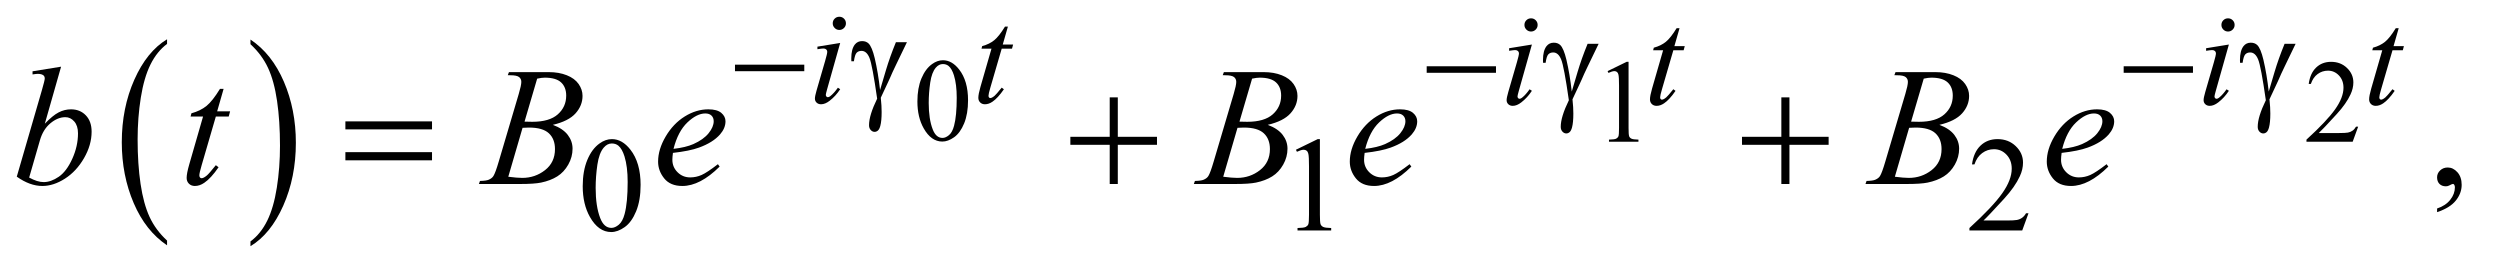
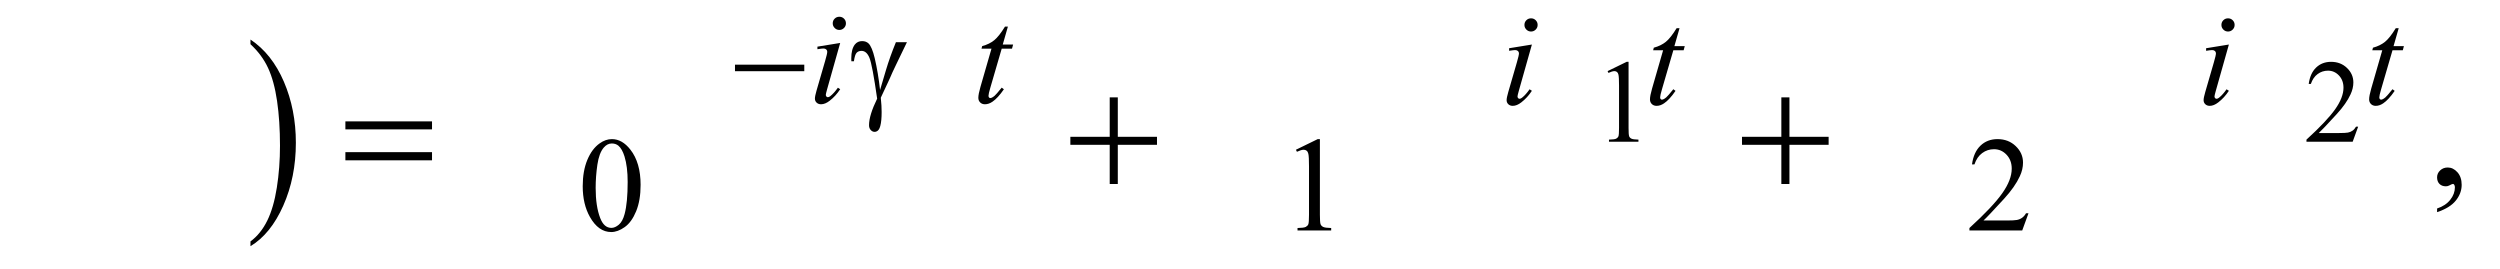
<svg xmlns="http://www.w3.org/2000/svg" stroke-dasharray="none" shape-rendering="auto" font-family="'Dialog'" text-rendering="auto" width="232" fill-opacity="1" color-interpolation="auto" color-rendering="auto" preserveAspectRatio="xMidYMid meet" font-size="12px" viewBox="0 0 232 25" fill="black" stroke="black" image-rendering="auto" stroke-miterlimit="10" stroke-linecap="square" stroke-linejoin="miter" font-style="normal" stroke-width="1" height="25" stroke-dashoffset="0" font-weight="normal" stroke-opacity="1">
  <defs id="genericDefs" />
  <g>
    <defs id="defs1">
      <clipPath clipPathUnits="userSpaceOnUse" id="clipPath1">
-         <path d="M0.798 3.095 L147.727 3.095 L147.727 18.653 L0.798 18.653 L0.798 3.095 Z" />
-       </clipPath>
+         </clipPath>
      <clipPath clipPathUnits="userSpaceOnUse" id="clipPath2">
-         <path d="M25.489 99.199 L25.489 597.848 L4719.699 597.848 L4719.699 99.199 Z" />
+         <path d="M25.489 99.199 L25.489 597.848 L4719.699 597.848 L4719.699 99.199 " />
      </clipPath>
    </defs>
    <g transform="scale(1.576,1.576) translate(-0.798,-3.095) matrix(0.031,0,0,0.031,0,0)">
-       <path d="M343.062 556.781 L343.062 565.797 Q302.406 538.516 279.742 485.703 Q257.078 432.891 257.078 370.125 Q257.078 304.828 280.914 251.18 Q304.75 197.531 343.062 174.438 L343.062 183.25 Q323.906 197.531 311.602 222.305 Q299.297 247.078 293.219 285.188 Q287.141 323.297 287.141 364.656 Q287.141 411.484 292.75 449.273 Q298.359 487.062 309.883 511.945 Q321.406 536.828 343.062 556.781 Z" stroke="none" clip-path="url(#clipPath2)" />
-     </g>
+       </g>
    <g transform="matrix(0.049,0,0,0.049,-1.257,-4.877)">
      <path d="M500.016 183.25 L500.016 174.438 Q540.656 201.516 563.32 254.32 Q585.984 307.125 585.984 369.906 Q585.984 435.203 562.156 488.953 Q538.328 542.703 500.016 565.797 L500.016 556.781 Q519.328 542.5 531.633 517.727 Q543.938 492.953 549.93 454.945 Q555.922 416.938 555.922 375.375 Q555.922 328.75 550.398 290.852 Q544.875 252.953 533.266 228.078 Q521.656 203.203 500.016 183.25 Z" stroke="none" clip-path="url(#clipPath2)" />
    </g>
    <g transform="matrix(0.049,0,0,0.049,-1.257,-4.877)">
-       <path d="M1763.094 291.719 Q1763.094 266.344 1770.75 248.023 Q1778.406 229.703 1791.094 220.734 Q1800.938 213.625 1811.438 213.625 Q1828.5 213.625 1842.062 231.016 Q1859.016 252.562 1859.016 289.422 Q1859.016 315.234 1851.578 333.281 Q1844.141 351.328 1832.602 359.477 Q1821.062 367.625 1810.344 367.625 Q1789.125 367.625 1775.016 342.578 Q1763.094 321.469 1763.094 291.719 ZM1784.531 294.453 Q1784.531 325.078 1792.078 344.438 Q1798.312 360.734 1810.672 360.734 Q1816.578 360.734 1822.922 355.43 Q1829.266 350.125 1832.547 337.656 Q1837.578 318.844 1837.578 284.609 Q1837.578 259.234 1832.328 242.281 Q1828.391 229.703 1822.156 224.453 Q1817.672 220.844 1811.328 220.844 Q1803.891 220.844 1798.094 227.516 Q1790.219 236.594 1787.375 256.062 Q1784.531 275.531 1784.531 294.453 Z" stroke="none" clip-path="url(#clipPath2)" />
-     </g>
+       </g>
    <g transform="matrix(0.049,0,0,0.049,-1.257,-4.877)">
      <path d="M3070.25 234.234 L3106.344 216.625 L3109.953 216.625 L3109.953 341.859 Q3109.953 354.328 3110.992 357.391 Q3112.031 360.453 3115.312 362.094 Q3118.594 363.734 3128.656 363.953 L3128.656 368 L3072.875 368 L3072.875 363.953 Q3083.375 363.734 3086.438 362.148 Q3089.5 360.562 3090.703 357.883 Q3091.906 355.203 3091.906 341.859 L3091.906 261.797 Q3091.906 245.609 3090.812 241.016 Q3090.047 237.516 3088.023 235.875 Q3086 234.234 3083.156 234.234 Q3079.109 234.234 3071.891 237.625 L3070.25 234.234 ZM4491.703 339.453 L4481.312 368 L4393.812 368 L4393.812 363.953 Q4432.422 328.734 4448.172 306.422 Q4463.922 284.109 4463.922 265.625 Q4463.922 251.516 4455.281 242.438 Q4446.641 233.359 4434.609 233.359 Q4423.672 233.359 4414.977 239.758 Q4406.281 246.156 4402.125 258.516 L4398.078 258.516 Q4400.812 238.281 4412.133 227.453 Q4423.453 216.625 4440.406 216.625 Q4458.453 216.625 4470.539 228.219 Q4482.625 239.812 4482.625 255.562 Q4482.625 266.828 4477.375 278.094 Q4469.281 295.812 4451.125 315.609 Q4423.891 345.359 4417.109 351.484 L4455.828 351.484 Q4467.641 351.484 4472.398 350.609 Q4477.156 349.734 4480.984 347.055 Q4484.812 344.375 4487.656 339.453 L4491.703 339.453 Z" stroke="none" clip-path="url(#clipPath2)" />
    </g>
    <g transform="matrix(0.049,0,0,0.049,-1.257,-4.877)">
      <path d="M1129.25 452.25 Q1129.25 423.25 1138 402.312 Q1146.75 381.375 1161.25 371.125 Q1172.5 363 1184.5 363 Q1204 363 1219.5 382.875 Q1238.875 407.5 1238.875 449.625 Q1238.875 479.125 1230.375 499.75 Q1221.875 520.375 1208.688 529.688 Q1195.5 539 1183.25 539 Q1159 539 1142.875 510.375 Q1129.25 486.25 1129.25 452.25 ZM1153.75 455.375 Q1153.75 490.375 1162.375 512.5 Q1169.5 531.125 1183.625 531.125 Q1190.375 531.125 1197.625 525.062 Q1204.875 519 1208.625 504.75 Q1214.375 483.25 1214.375 444.125 Q1214.375 415.125 1208.375 395.75 Q1203.875 381.375 1196.75 375.375 Q1191.625 371.25 1184.375 371.25 Q1175.875 371.25 1169.25 378.875 Q1160.25 389.25 1157 411.5 Q1153.75 433.75 1153.75 455.375 ZM2480 383.125 L2521.25 363 L2525.375 363 L2525.375 506.125 Q2525.375 520.375 2526.562 523.875 Q2527.75 527.375 2531.5 529.25 Q2535.25 531.125 2546.75 531.375 L2546.75 536 L2483 536 L2483 531.375 Q2495 531.125 2498.5 529.312 Q2502 527.5 2503.375 524.438 Q2504.75 521.375 2504.75 506.125 L2504.75 414.625 Q2504.75 396.125 2503.5 390.875 Q2502.625 386.875 2500.312 385 Q2498 383.125 2494.75 383.125 Q2490.125 383.125 2481.875 387 L2480 383.125 ZM3867.375 503.375 L3855.5 536 L3755.5 536 L3755.5 531.375 Q3799.625 491.125 3817.625 465.625 Q3835.625 440.125 3835.625 419 Q3835.625 402.875 3825.75 392.5 Q3815.875 382.125 3802.125 382.125 Q3789.625 382.125 3779.688 389.438 Q3769.75 396.75 3765 410.875 L3760.375 410.875 Q3763.5 387.75 3776.438 375.375 Q3789.375 363 3808.75 363 Q3829.375 363 3843.188 376.25 Q3857 389.5 3857 407.5 Q3857 420.375 3851 433.25 Q3841.75 453.5 3821 476.125 Q3789.875 510.125 3782.125 517.125 L3826.375 517.125 Q3839.875 517.125 3845.312 516.125 Q3850.75 515.125 3855.125 512.062 Q3859.5 509 3862.75 503.375 L3867.375 503.375 Z" stroke="none" clip-path="url(#clipPath2)" />
    </g>
    <g transform="matrix(0.049,0,0,0.049,-1.257,-4.877)">
      <path d="M4641.188 501.281 L4641.188 494.406 Q4657.281 489.094 4666.109 477.922 Q4674.938 466.75 4674.938 454.25 Q4674.938 451.281 4673.531 449.25 Q4672.438 447.844 4671.344 447.844 Q4669.625 447.844 4663.844 450.969 Q4661.031 452.375 4657.906 452.375 Q4650.25 452.375 4645.719 447.844 Q4641.188 443.312 4641.188 435.344 Q4641.188 427.688 4647.047 422.219 Q4652.906 416.75 4661.344 416.75 Q4671.656 416.75 4679.703 425.734 Q4687.75 434.719 4687.75 449.562 Q4687.75 465.656 4676.578 479.484 Q4665.406 493.312 4641.188 501.281 Z" stroke="none" clip-path="url(#clipPath2)" />
    </g>
    <g transform="matrix(0.049,0,0,0.049,-1.257,-4.877)">
      <path d="M1615.25 131.25 Q1620.5 131.25 1624.125 134.875 Q1627.75 138.5 1627.75 143.75 Q1627.75 148.875 1624.062 152.562 Q1620.375 156.25 1615.25 156.25 Q1610.125 156.25 1606.438 152.562 Q1602.75 148.875 1602.75 143.75 Q1602.75 138.5 1606.375 134.875 Q1610 131.25 1615.25 131.25 ZM1616.875 180.875 L1592.125 268.5 Q1589.625 277.375 1589.625 279.125 Q1589.625 281.125 1590.812 282.375 Q1592 283.625 1593.625 283.625 Q1595.5 283.625 1598.125 281.625 Q1605.25 276 1612.5 265.625 L1616.875 268.5 Q1608.375 281.5 1596.875 290.375 Q1588.375 297 1580.625 297 Q1575.5 297 1572.25 293.938 Q1569 290.875 1569 286.25 Q1569 281.625 1572.125 270.875 L1588.375 214.875 Q1592.375 201.125 1592.375 197.625 Q1592.375 194.875 1590.438 193.125 Q1588.5 191.375 1585.125 191.375 Q1582.375 191.375 1573.75 192.75 L1573.75 187.875 L1616.875 180.875 ZM1934.5 149.875 L1924.75 183.875 L1944.375 183.875 L1942.25 191.75 L1922.75 191.75 L1901.25 265.5 Q1897.75 277.375 1897.75 280.875 Q1897.75 283 1898.75 284.125 Q1899.75 285.25 1901.125 285.25 Q1904.25 285.25 1909.375 280.875 Q1912.375 278.375 1922.75 265.5 L1926.875 268.625 Q1915.375 285.375 1905.125 292.25 Q1898.125 297 1891 297 Q1885.5 297 1882 293.562 Q1878.5 290.125 1878.5 284.75 Q1878.5 278 1882.5 264.125 L1903.375 191.75 L1884.5 191.75 L1885.75 186.875 Q1899.5 183.125 1908.625 175.688 Q1917.75 168.25 1929 149.875 L1934.5 149.875 Z" stroke="none" clip-path="url(#clipPath2)" />
    </g>
    <g transform="matrix(0.049,0,0,0.049,-1.257,-4.877)">
      <path d="M2925.25 134.25 Q2930.5 134.25 2934.125 137.875 Q2937.75 141.5 2937.75 146.75 Q2937.75 151.875 2934.062 155.562 Q2930.375 159.25 2925.25 159.25 Q2920.125 159.25 2916.438 155.562 Q2912.75 151.875 2912.75 146.75 Q2912.75 141.5 2916.375 137.875 Q2920 134.25 2925.25 134.25 ZM2926.875 183.875 L2902.125 271.5 Q2899.625 280.375 2899.625 282.125 Q2899.625 284.125 2900.812 285.375 Q2902 286.625 2903.625 286.625 Q2905.5 286.625 2908.125 284.625 Q2915.25 279 2922.5 268.625 L2926.875 271.5 Q2918.375 284.5 2906.875 293.375 Q2898.375 300 2890.625 300 Q2885.5 300 2882.25 296.938 Q2879 293.875 2879 289.25 Q2879 284.625 2882.125 273.875 L2898.375 217.875 Q2902.375 204.125 2902.375 200.625 Q2902.375 197.875 2900.438 196.125 Q2898.5 194.375 2895.125 194.375 Q2892.375 194.375 2883.75 195.75 L2883.75 190.875 L2926.875 183.875 ZM3206.5 152.875 L3196.75 186.875 L3216.375 186.875 L3214.25 194.75 L3194.75 194.75 L3173.25 268.5 Q3169.75 280.375 3169.75 283.875 Q3169.75 286 3170.75 287.125 Q3171.75 288.25 3173.125 288.25 Q3176.25 288.25 3181.375 283.875 Q3184.375 281.375 3194.75 268.5 L3198.875 271.625 Q3187.375 288.375 3177.125 295.25 Q3170.125 300 3163 300 Q3157.5 300 3154 296.562 Q3150.5 293.125 3150.5 287.75 Q3150.5 281 3154.5 267.125 L3175.375 194.75 L3156.5 194.75 L3157.75 189.875 Q3171.5 186.125 3180.625 178.688 Q3189.75 171.25 3201 152.875 L3206.5 152.875 ZM4245.25 134.25 Q4250.5 134.25 4254.125 137.875 Q4257.75 141.5 4257.75 146.75 Q4257.75 151.875 4254.062 155.562 Q4250.375 159.25 4245.25 159.25 Q4240.125 159.25 4236.438 155.562 Q4232.75 151.875 4232.75 146.75 Q4232.75 141.5 4236.375 137.875 Q4240 134.25 4245.25 134.25 ZM4246.875 183.875 L4222.125 271.5 Q4219.625 280.375 4219.625 282.125 Q4219.625 284.125 4220.812 285.375 Q4222 286.625 4223.625 286.625 Q4225.5 286.625 4228.125 284.625 Q4235.25 279 4242.5 268.625 L4246.875 271.5 Q4238.375 284.5 4226.875 293.375 Q4218.375 300 4210.625 300 Q4205.5 300 4202.25 296.938 Q4199 293.875 4199 289.25 Q4199 284.625 4202.125 273.875 L4218.375 217.875 Q4222.375 204.125 4222.375 200.625 Q4222.375 197.875 4220.438 196.125 Q4218.5 194.375 4215.125 194.375 Q4212.375 194.375 4203.75 195.75 L4203.75 190.875 L4246.875 183.875 ZM4568.5 152.875 L4558.75 186.875 L4578.375 186.875 L4576.25 194.75 L4556.75 194.75 L4535.25 268.5 Q4531.75 280.375 4531.75 283.875 Q4531.75 286 4532.75 287.125 Q4533.75 288.25 4535.125 288.25 Q4538.25 288.25 4543.375 283.875 Q4546.375 281.375 4556.75 268.5 L4560.875 271.625 Q4549.375 288.375 4539.125 295.25 Q4532.125 300 4525 300 Q4519.5 300 4516 296.562 Q4512.5 293.125 4512.5 287.75 Q4512.5 281 4516.5 267.125 L4537.375 194.75 L4518.5 194.75 L4519.75 189.875 Q4533.5 186.125 4542.625 178.688 Q4551.75 171.25 4563 152.875 L4568.5 152.875 Z" stroke="none" clip-path="url(#clipPath2)" />
    </g>
    <g transform="matrix(0.049,0,0,0.049,-1.257,-4.877)">
-       <path d="M141.344 225.812 L110.562 333.781 Q125.562 318.156 136.734 312.375 Q147.906 306.594 160.094 306.594 Q177.281 306.594 188.219 318 Q199.156 329.406 199.156 348.938 Q199.156 374.094 184.781 399.016 Q170.406 423.938 148.688 437.844 Q126.969 451.75 105.875 451.75 Q82.281 451.75 57.438 434.094 L104.938 270.5 Q110.406 251.594 110.406 248.312 Q110.406 244.25 107.906 242.219 Q104.312 239.406 97.281 239.406 Q94 239.406 87.281 240.5 L87.281 234.562 L141.344 225.812 ZM80.875 435.812 Q96.5 444.406 108.375 444.406 Q122.125 444.406 136.891 434.328 Q151.656 424.25 162.516 400.344 Q173.375 376.438 173.375 352.062 Q173.375 337.688 166.266 329.562 Q159.156 321.438 149.469 321.438 Q134.938 321.438 121.031 333.078 Q107.125 344.719 101.188 365.5 L80.875 435.812 ZM449.125 267.844 L436.938 310.344 L461.469 310.344 L458.812 320.188 L434.438 320.188 L407.562 412.375 Q403.188 427.219 403.188 431.594 Q403.188 434.25 404.438 435.656 Q405.688 437.062 407.406 437.062 Q411.312 437.062 417.719 431.594 Q421.469 428.469 434.438 412.375 L439.594 416.281 Q425.219 437.219 412.406 445.812 Q403.656 451.75 394.75 451.75 Q387.875 451.75 383.5 447.453 Q379.125 443.156 379.125 436.438 Q379.125 428 384.125 410.656 L410.219 320.188 L386.625 320.188 L388.188 314.094 Q405.375 309.406 416.781 300.109 Q428.188 290.812 442.25 267.844 L449.125 267.844 ZM987.344 241.906 L989.531 236.125 L1065.156 236.125 Q1084.219 236.125 1099.141 242.062 Q1114.062 248 1121.484 258.625 Q1128.906 269.25 1128.906 281.125 Q1128.906 299.406 1115.703 314.172 Q1102.5 328.938 1072.656 335.969 Q1091.875 343.156 1100.938 355.031 Q1110 366.906 1110 381.125 Q1110 396.906 1101.875 411.281 Q1093.75 425.656 1081.016 433.625 Q1068.281 441.594 1050.312 445.344 Q1037.5 448 1010.312 448 L932.656 448 L934.688 442.219 Q946.875 441.906 951.25 439.875 Q957.5 437.219 960.156 432.844 Q963.906 426.906 970.156 405.656 L1008.125 277.375 Q1012.969 261.125 1012.969 254.562 Q1012.969 248.781 1008.672 245.422 Q1004.375 242.062 992.344 242.062 Q989.688 242.062 987.344 241.906 ZM1019.062 329.875 Q1029.219 330.188 1033.75 330.188 Q1066.25 330.188 1082.109 316.047 Q1097.969 301.906 1097.969 280.656 Q1097.969 264.562 1088.281 255.578 Q1078.594 246.594 1057.344 246.594 Q1051.719 246.594 1042.969 248.469 L1019.062 329.875 ZM988.281 434.25 Q1005.156 436.438 1014.688 436.438 Q1039.062 436.438 1057.891 421.75 Q1076.719 407.062 1076.719 381.906 Q1076.719 362.688 1065.078 351.906 Q1053.438 341.125 1027.5 341.125 Q1022.5 341.125 1015.312 341.594 L988.281 434.25 ZM1300.125 389.094 Q1299.031 396.906 1299.031 402.062 Q1299.031 415.969 1308.875 425.734 Q1318.719 435.5 1332.781 435.5 Q1344.031 435.5 1354.422 430.891 Q1364.812 426.281 1385.281 410.5 L1388.562 415.031 Q1351.531 451.75 1317.938 451.75 Q1295.125 451.75 1283.562 437.375 Q1272 423 1272 405.656 Q1272 382.375 1286.375 358 Q1300.75 333.625 1322.469 320.109 Q1344.188 306.594 1367.156 306.594 Q1383.719 306.594 1391.688 313.312 Q1399.656 320.031 1399.656 329.25 Q1399.656 342.219 1389.344 354.094 Q1375.75 369.562 1349.344 379.094 Q1331.844 385.5 1300.125 389.094 ZM1301.219 381.438 Q1324.344 378.781 1338.875 372.375 Q1358.094 363.781 1367.703 351.828 Q1377.312 339.875 1377.312 329.094 Q1377.312 322.531 1373.172 318.469 Q1369.031 314.406 1361.375 314.406 Q1345.438 314.406 1327.547 331.359 Q1309.656 348.312 1301.219 381.438 ZM2341.344 241.906 L2343.531 236.125 L2419.156 236.125 Q2438.219 236.125 2453.141 242.062 Q2468.062 248 2475.484 258.625 Q2482.906 269.25 2482.906 281.125 Q2482.906 299.406 2469.703 314.172 Q2456.5 328.938 2426.656 335.969 Q2445.875 343.156 2454.938 355.031 Q2464 366.906 2464 381.125 Q2464 396.906 2455.875 411.281 Q2447.75 425.656 2435.016 433.625 Q2422.281 441.594 2404.312 445.344 Q2391.5 448 2364.312 448 L2286.656 448 L2288.688 442.219 Q2300.875 441.906 2305.25 439.875 Q2311.5 437.219 2314.156 432.844 Q2317.906 426.906 2324.156 405.656 L2362.125 277.375 Q2366.969 261.125 2366.969 254.562 Q2366.969 248.781 2362.672 245.422 Q2358.375 242.062 2346.344 242.062 Q2343.688 242.062 2341.344 241.906 ZM2373.062 329.875 Q2383.219 330.188 2387.75 330.188 Q2420.25 330.188 2436.109 316.047 Q2451.969 301.906 2451.969 280.656 Q2451.969 264.562 2442.281 255.578 Q2432.594 246.594 2411.344 246.594 Q2405.719 246.594 2396.969 248.469 L2373.062 329.875 ZM2342.281 434.25 Q2359.156 436.438 2368.688 436.438 Q2393.062 436.438 2411.891 421.75 Q2430.719 407.062 2430.719 381.906 Q2430.719 362.688 2419.078 351.906 Q2407.438 341.125 2381.5 341.125 Q2376.5 341.125 2369.312 341.594 L2342.281 434.25 ZM2610.125 389.094 Q2609.031 396.906 2609.031 402.062 Q2609.031 415.969 2618.875 425.734 Q2628.719 435.5 2642.781 435.5 Q2654.031 435.5 2664.422 430.891 Q2674.812 426.281 2695.281 410.5 L2698.562 415.031 Q2661.531 451.75 2627.938 451.75 Q2605.125 451.75 2593.562 437.375 Q2582 423 2582 405.656 Q2582 382.375 2596.375 358 Q2610.75 333.625 2632.469 320.109 Q2654.188 306.594 2677.156 306.594 Q2693.719 306.594 2701.688 313.312 Q2709.656 320.031 2709.656 329.25 Q2709.656 342.219 2699.344 354.094 Q2685.75 369.562 2659.344 379.094 Q2641.844 385.5 2610.125 389.094 ZM2611.219 381.438 Q2634.344 378.781 2648.875 372.375 Q2668.094 363.781 2677.703 351.828 Q2687.312 339.875 2687.312 329.094 Q2687.312 322.531 2683.172 318.469 Q2679.031 314.406 2671.375 314.406 Q2655.438 314.406 2637.547 331.359 Q2619.656 348.312 2611.219 381.438 ZM3613.344 241.906 L3615.531 236.125 L3691.156 236.125 Q3710.219 236.125 3725.141 242.062 Q3740.062 248 3747.484 258.625 Q3754.906 269.25 3754.906 281.125 Q3754.906 299.406 3741.703 314.172 Q3728.5 328.938 3698.656 335.969 Q3717.875 343.156 3726.938 355.031 Q3736 366.906 3736 381.125 Q3736 396.906 3727.875 411.281 Q3719.75 425.656 3707.016 433.625 Q3694.281 441.594 3676.312 445.344 Q3663.5 448 3636.312 448 L3558.656 448 L3560.688 442.219 Q3572.875 441.906 3577.25 439.875 Q3583.5 437.219 3586.156 432.844 Q3589.906 426.906 3596.156 405.656 L3634.125 277.375 Q3638.969 261.125 3638.969 254.562 Q3638.969 248.781 3634.672 245.422 Q3630.375 242.062 3618.344 242.062 Q3615.688 242.062 3613.344 241.906 ZM3645.062 329.875 Q3655.219 330.188 3659.75 330.188 Q3692.25 330.188 3708.109 316.047 Q3723.969 301.906 3723.969 280.656 Q3723.969 264.562 3714.281 255.578 Q3704.594 246.594 3683.344 246.594 Q3677.719 246.594 3668.969 248.469 L3645.062 329.875 ZM3614.281 434.25 Q3631.156 436.438 3640.688 436.438 Q3665.062 436.438 3683.891 421.75 Q3702.719 407.062 3702.719 381.906 Q3702.719 362.688 3691.078 351.906 Q3679.438 341.125 3653.5 341.125 Q3648.5 341.125 3641.312 341.594 L3614.281 434.25 ZM3930.125 389.094 Q3929.031 396.906 3929.031 402.062 Q3929.031 415.969 3938.875 425.734 Q3948.719 435.5 3962.781 435.5 Q3974.031 435.5 3984.422 430.891 Q3994.812 426.281 4015.281 410.5 L4018.562 415.031 Q3981.531 451.75 3947.938 451.75 Q3925.125 451.75 3913.562 437.375 Q3902 423 3902 405.656 Q3902 382.375 3916.375 358 Q3930.75 333.625 3952.469 320.109 Q3974.188 306.594 3997.156 306.594 Q4013.719 306.594 4021.688 313.312 Q4029.656 320.031 4029.656 329.25 Q4029.656 342.219 4019.344 354.094 Q4005.75 369.562 3979.344 379.094 Q3961.844 385.5 3930.125 389.094 ZM3931.219 381.438 Q3954.344 378.781 3968.875 372.375 Q3988.094 363.781 3997.703 351.828 Q4007.312 339.875 4007.312 329.094 Q4007.312 322.531 4003.172 318.469 Q3999.031 314.406 3991.375 314.406 Q3975.438 314.406 3957.547 331.359 Q3939.656 348.312 3931.219 381.438 Z" stroke="none" clip-path="url(#clipPath2)" />
-     </g>
+       </g>
    <g transform="matrix(0.049,0,0,0.049,-1.257,-4.877)">
      <path d="M1417.625 222 L1548.875 222 L1548.875 234.375 L1417.625 234.375 L1417.625 222 ZM1722.375 179.5 L1743.25 179.5 Q1741.25 184 1722.625 222.25 Q1714.875 238.25 1711.5 246.5 Q1710 249.875 1708.125 253.875 L1693.75 284.625 Q1694.625 292.625 1695 299.375 Q1695.375 306.125 1695.375 311.625 Q1695.375 328.625 1692.875 337.875 Q1691.125 344.375 1688.25 346.812 Q1685.375 349.25 1682 349.25 Q1677.875 349.25 1674.688 345.75 Q1671.5 342.25 1671.5 336.75 Q1671.5 327.125 1675.375 314.562 Q1679.25 302 1686.875 286.375 Q1677.75 222.375 1672.312 209.125 Q1666.875 195.875 1657.25 195.875 Q1651.375 195.875 1648 199.438 Q1644.625 203 1642.875 215.5 L1638 215.5 Q1637.875 211.75 1637.875 209.875 Q1637.875 192.625 1644.625 183.875 Q1649.75 177.375 1658.375 177.375 Q1665.875 177.375 1670.625 181.875 Q1677.125 188.25 1682.25 209.625 Q1688.75 237.375 1692.375 270 L1703.375 232.875 Q1710.75 207.875 1722.375 179.5 Z" stroke="none" clip-path="url(#clipPath2)" />
    </g>
    <g transform="matrix(0.049,0,0,0.049,-1.257,-4.877)">
-       <path d="M2727.625 225 L2858.875 225 L2858.875 237.375 L2727.625 237.375 L2727.625 225 ZM3032.375 182.5 L3053.25 182.5 Q3051.25 187 3032.625 225.25 Q3024.875 241.25 3021.5 249.5 Q3020 252.875 3018.125 256.875 L3003.75 287.625 Q3004.625 295.625 3005 302.375 Q3005.375 309.125 3005.375 314.625 Q3005.375 331.625 3002.875 340.875 Q3001.125 347.375 2998.25 349.812 Q2995.375 352.25 2992 352.25 Q2987.875 352.25 2984.688 348.75 Q2981.5 345.25 2981.5 339.75 Q2981.5 330.125 2985.375 317.562 Q2989.25 305 2996.875 289.375 Q2987.75 225.375 2982.312 212.125 Q2976.875 198.875 2967.25 198.875 Q2961.375 198.875 2958 202.438 Q2954.625 206 2952.875 218.5 L2948 218.5 Q2947.875 214.75 2947.875 212.875 Q2947.875 195.625 2954.625 186.875 Q2959.75 180.375 2968.375 180.375 Q2975.875 180.375 2980.625 184.875 Q2987.125 191.25 2992.25 212.625 Q2998.75 240.375 3002.375 273 L3013.375 235.875 Q3020.75 210.875 3032.375 182.5 ZM4047.625 225 L4178.875 225 L4178.875 237.375 L4047.625 237.375 L4047.625 225 ZM4352.375 182.5 L4373.25 182.5 Q4371.25 187 4352.625 225.25 Q4344.875 241.25 4341.5 249.5 Q4340 252.875 4338.125 256.875 L4323.75 287.625 Q4324.625 295.625 4325 302.375 Q4325.375 309.125 4325.375 314.625 Q4325.375 331.625 4322.875 340.875 Q4321.125 347.375 4318.25 349.812 Q4315.375 352.25 4312 352.25 Q4307.875 352.25 4304.688 348.75 Q4301.5 345.25 4301.5 339.75 Q4301.5 330.125 4305.375 317.562 Q4309.25 305 4316.875 289.375 Q4307.75 225.375 4302.312 212.125 Q4296.875 198.875 4287.25 198.875 Q4281.375 198.875 4278 202.438 Q4274.625 206 4272.875 218.5 L4268 218.5 Q4267.875 214.75 4267.875 212.875 Q4267.875 195.625 4274.625 186.875 Q4279.75 180.375 4288.375 180.375 Q4295.875 180.375 4300.625 184.875 Q4307.125 191.25 4312.25 212.625 Q4318.75 240.375 4322.375 273 L4333.375 235.875 Q4340.75 210.875 4352.375 182.5 Z" stroke="none" clip-path="url(#clipPath2)" />
-     </g>
+       </g>
    <g transform="matrix(0.049,0,0,0.049,-1.257,-4.877)">
      <path d="M679.781 329.406 L843.844 329.406 L843.844 344.562 L679.781 344.562 L679.781 329.406 ZM679.781 387.688 L843.844 387.688 L843.844 403.156 L679.781 403.156 L679.781 387.688 ZM2127.312 283.938 L2142.625 283.938 L2142.625 358.625 L2216.844 358.625 L2216.844 373.781 L2142.625 373.781 L2142.625 448 L2127.312 448 L2127.312 373.781 L2052.781 373.781 L2052.781 358.625 L2127.312 358.625 L2127.312 283.938 ZM3399.312 283.938 L3414.625 283.938 L3414.625 358.625 L3488.844 358.625 L3488.844 373.781 L3414.625 373.781 L3414.625 448 L3399.312 448 L3399.312 373.781 L3324.781 373.781 L3324.781 358.625 L3399.312 358.625 L3399.312 283.938 Z" stroke="none" clip-path="url(#clipPath2)" />
    </g>
  </g>
</svg>